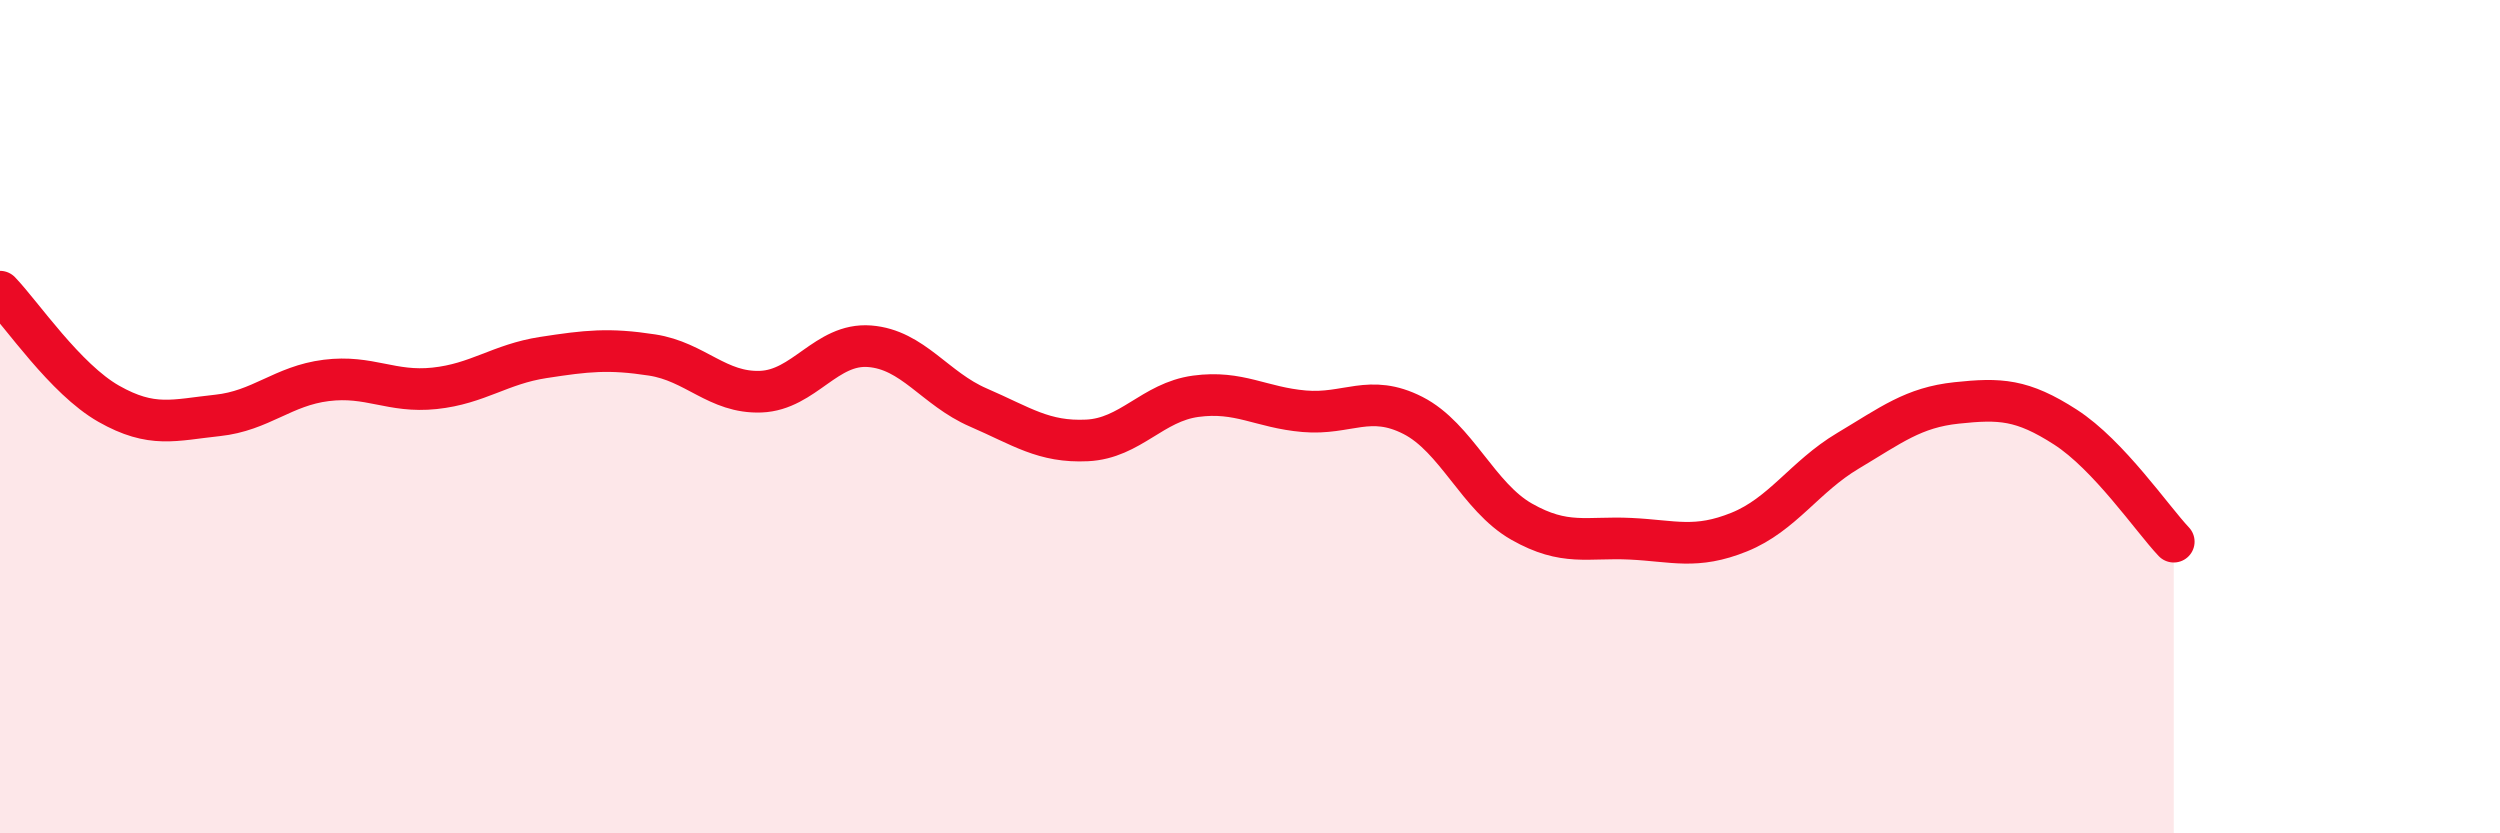
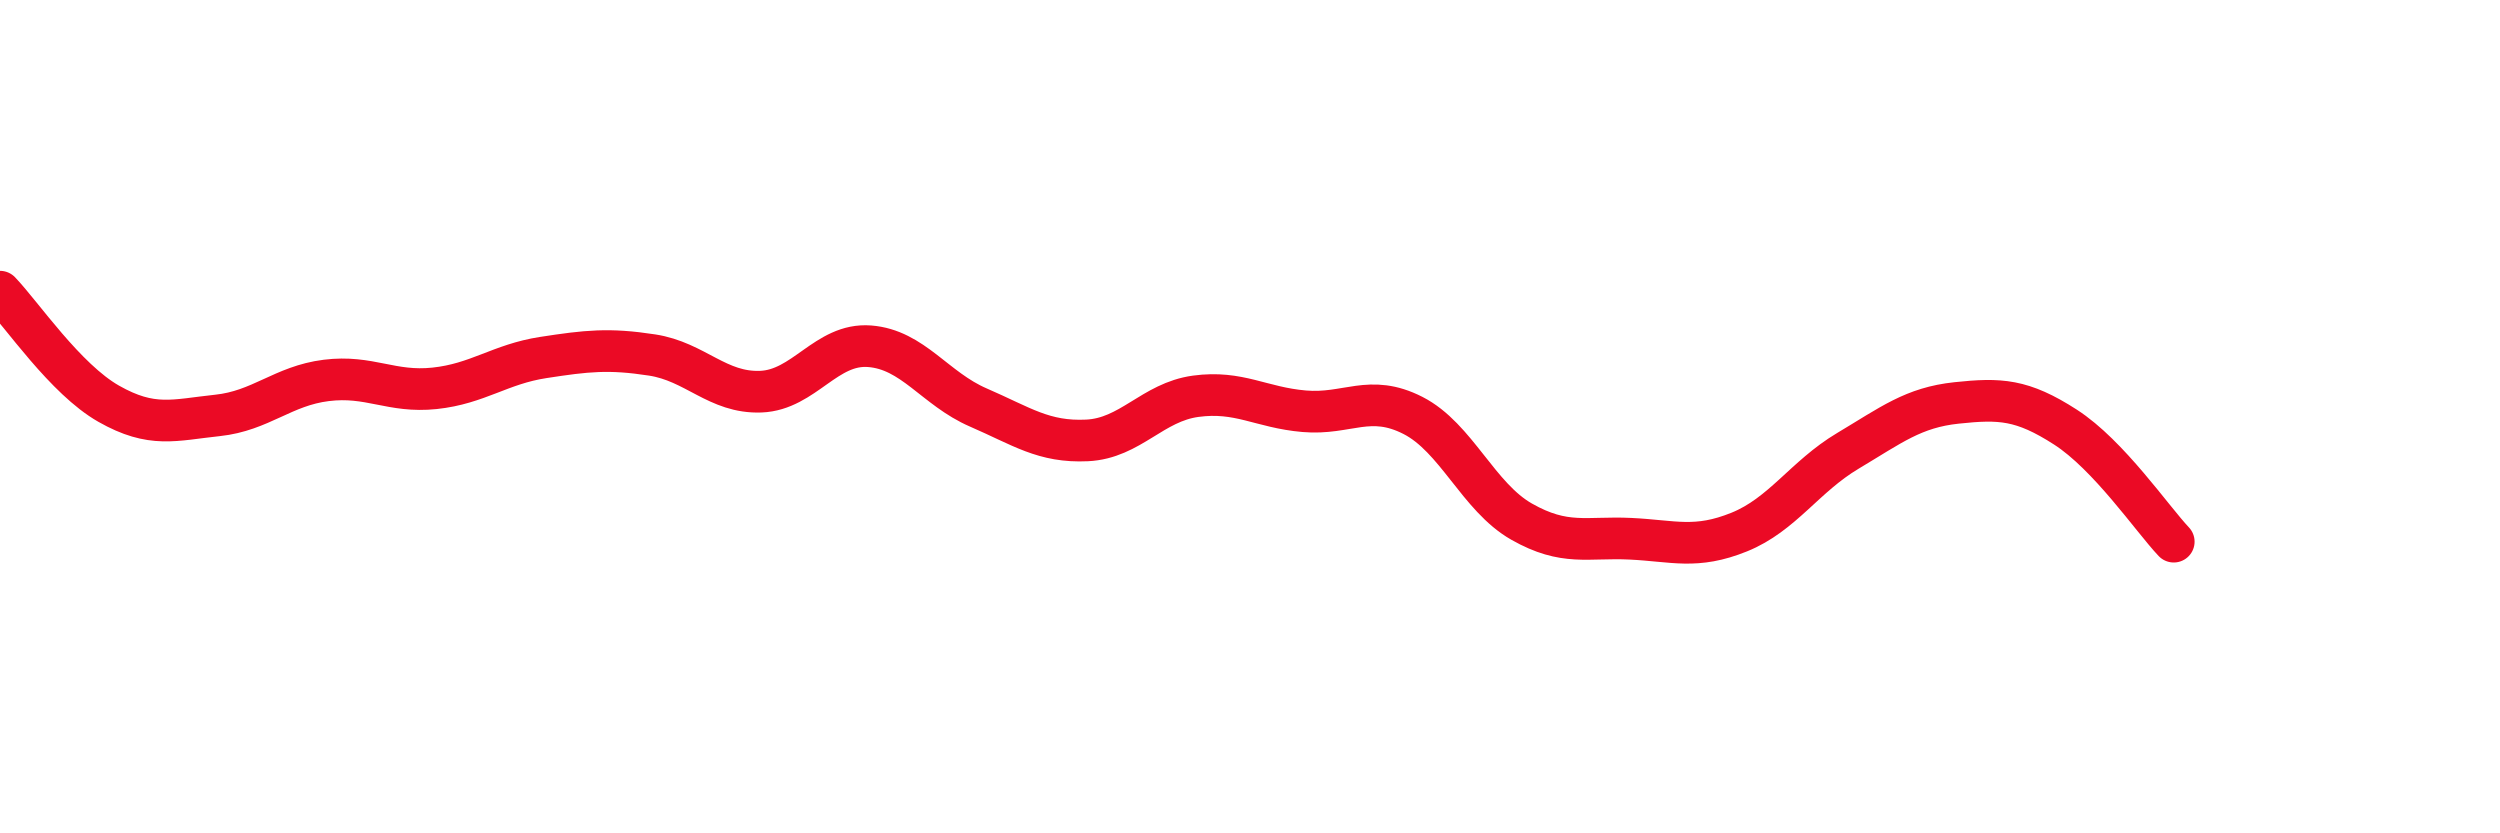
<svg xmlns="http://www.w3.org/2000/svg" width="60" height="20" viewBox="0 0 60 20">
-   <path d="M 0,7 C 0.52,7.54 1.57,9.1 2.61,9.69 C 3.65,10.28 4.18,10.08 5.22,9.97 C 6.26,9.86 6.79,9.26 7.83,9.13 C 8.87,9 9.39,9.43 10.43,9.32 C 11.47,9.21 12,8.74 13.04,8.58 C 14.08,8.42 14.61,8.36 15.65,8.52 C 16.69,8.68 17.22,9.44 18.26,9.4 C 19.3,9.36 19.83,8.23 20.87,8.31 C 21.91,8.39 22.44,9.33 23.48,9.78 C 24.52,10.23 25.05,10.62 26.09,10.57 C 27.13,10.52 27.66,9.65 28.7,9.51 C 29.74,9.37 30.26,9.78 31.3,9.87 C 32.34,9.96 32.87,9.44 33.91,9.97 C 34.95,10.5 35.48,11.93 36.52,12.52 C 37.56,13.11 38.09,12.88 39.13,12.93 C 40.17,12.98 40.7,13.19 41.74,12.77 C 42.78,12.35 43.31,11.44 44.35,10.82 C 45.39,10.2 45.92,9.78 46.96,9.67 C 48,9.56 48.53,9.58 49.57,10.25 C 50.61,10.92 51.65,12.45 52.17,13L52.17 20L0 20Z" fill="#EB0A25" opacity="0.1" stroke-linecap="round" stroke-linejoin="round" />
  <path d="M 0,7 C 0.52,7.54 1.57,9.1 2.61,9.69 C 3.65,10.28 4.18,10.08 5.22,9.97 C 6.26,9.86 6.79,9.26 7.83,9.13 C 8.87,9 9.39,9.43 10.43,9.32 C 11.47,9.21 12,8.74 13.04,8.58 C 14.08,8.42 14.61,8.36 15.65,8.52 C 16.69,8.68 17.22,9.44 18.26,9.4 C 19.3,9.36 19.83,8.23 20.87,8.31 C 21.91,8.39 22.44,9.33 23.48,9.78 C 24.52,10.23 25.05,10.62 26.09,10.57 C 27.13,10.52 27.66,9.65 28.7,9.51 C 29.74,9.37 30.26,9.78 31.3,9.87 C 32.34,9.96 32.87,9.44 33.91,9.97 C 34.95,10.5 35.48,11.93 36.52,12.52 C 37.56,13.11 38.09,12.88 39.13,12.93 C 40.17,12.98 40.7,13.19 41.74,12.77 C 42.78,12.35 43.31,11.44 44.35,10.82 C 45.39,10.2 45.92,9.78 46.96,9.67 C 48,9.56 48.53,9.58 49.57,10.25 C 50.61,10.92 51.65,12.45 52.17,13" stroke="#EB0A25" stroke-width="1" fill="none" stroke-linecap="round" stroke-linejoin="round" />
</svg>